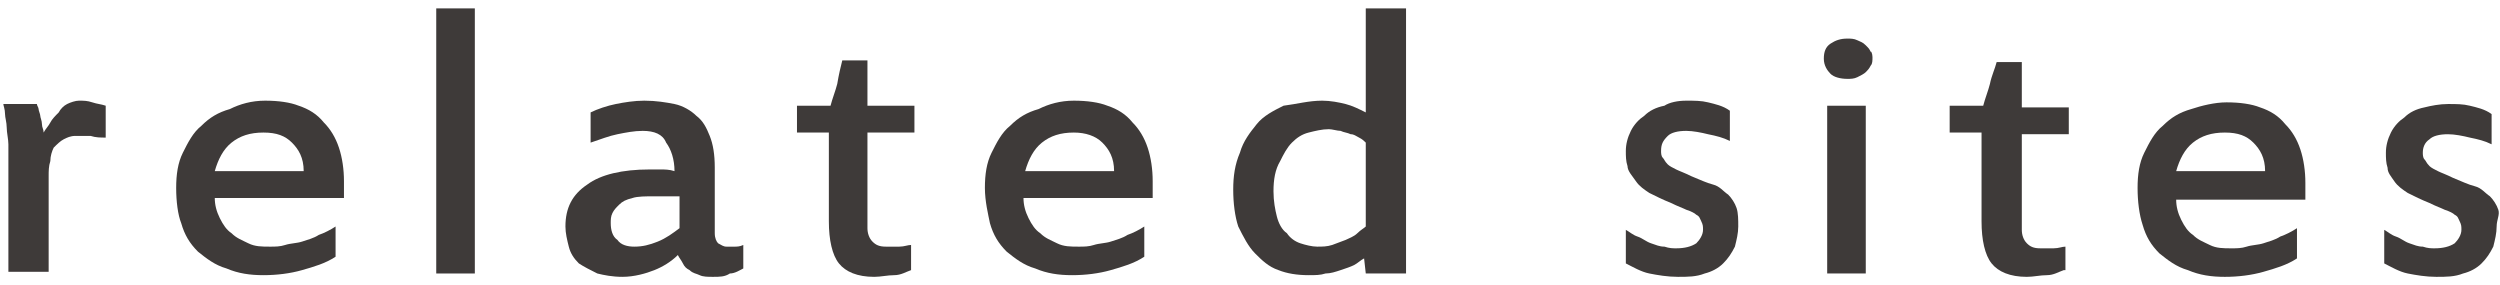
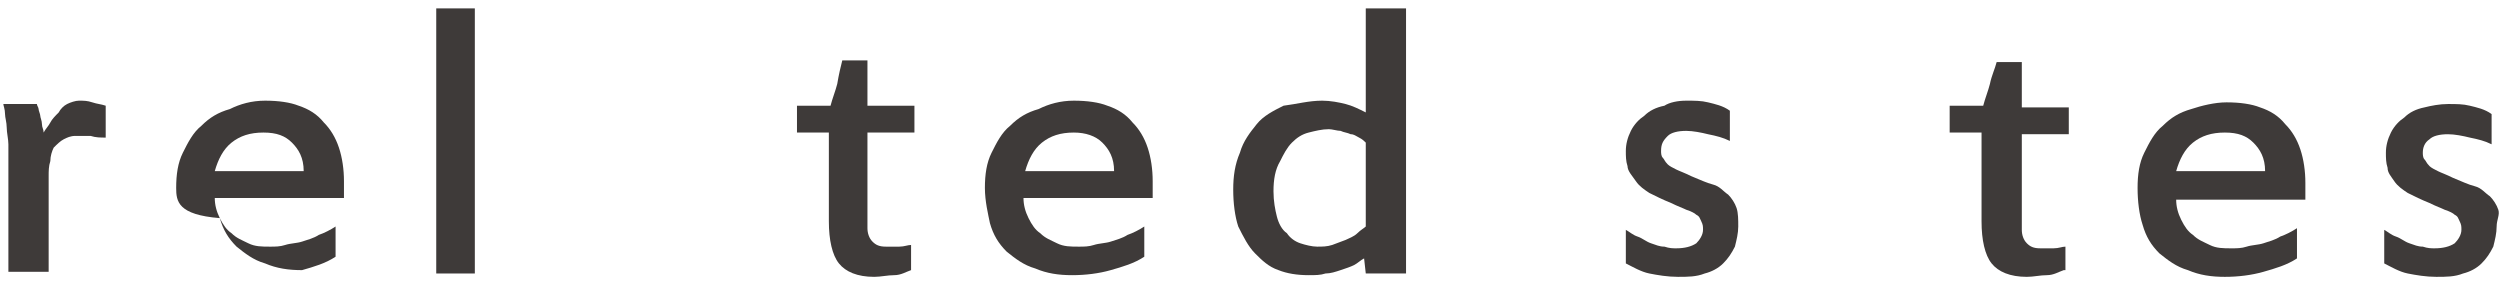
<svg xmlns="http://www.w3.org/2000/svg" version="1.1" id="レイヤー_1" x="0px" y="0px" viewBox="0 0 149 17" style="enable-background:new 0 0 149 17;" xml:space="preserve">
  <style type="text/css">
	.st0{fill:#3E3A39;}
</style>
  <g>
    <g>
      <path class="st0" d="M4.7,6c0.3,0,0.5,0,0.8,0.1s0.5,0.1,0.8,0.2v1.9C6,8.2,5.7,8.2,5.4,8.1c-0.3,0-0.6,0-0.9,0    C4.2,8.1,4,8.2,3.8,8.3C3.6,8.4,3.4,8.6,3.2,8.8C3.1,9,3,9.3,3,9.6c-0.1,0.3-0.1,0.6-0.1,0.9v5.7H0.5V9.6c0-0.3,0-0.6,0-1    c0-0.3-0.1-0.7-0.1-1c0-0.3-0.1-0.6-0.1-0.8c0-0.3-0.1-0.5-0.1-0.6h2c0,0.1,0.1,0.2,0.1,0.3c0,0.1,0.1,0.3,0.1,0.4    s0.1,0.3,0.1,0.5c0,0.2,0.1,0.3,0.1,0.5c0.1-0.2,0.3-0.4,0.4-0.6c0.1-0.2,0.3-0.4,0.5-0.6C3.6,6.5,3.8,6.3,4,6.2    C4.2,6.1,4.5,6,4.7,6z" />
-       <path class="st0" d="M10.5,11.2c0-0.8,0.1-1.5,0.4-2.1c0.3-0.6,0.6-1.2,1.1-1.6c0.5-0.5,1-0.8,1.7-1C14.3,6.2,15,6,15.8,6    c0.8,0,1.5,0.1,2,0.3c0.6,0.2,1.1,0.5,1.5,1c0.4,0.4,0.7,0.9,0.9,1.5c0.2,0.6,0.3,1.3,0.3,2v1h-7.7c0,0.4,0.1,0.8,0.3,1.2    c0.2,0.4,0.4,0.7,0.7,0.9c0.3,0.3,0.6,0.4,1,0.6s0.8,0.2,1.3,0.2c0.3,0,0.6,0,0.9-0.1c0.3-0.1,0.7-0.1,1-0.2    c0.3-0.1,0.7-0.2,1-0.4c0.3-0.1,0.7-0.3,1-0.5v1.8c-0.6,0.4-1.3,0.6-2,0.8c-0.7,0.2-1.5,0.3-2.3,0.3c-0.8,0-1.5-0.1-2.2-0.4    c-0.7-0.2-1.2-0.6-1.7-1c-0.5-0.5-0.8-1-1-1.7C10.6,12.8,10.5,12,10.5,11.2z M15.7,7.9c-0.8,0-1.4,0.2-1.9,0.6    c-0.5,0.4-0.8,1-1,1.7h5.3c0-0.8-0.3-1.3-0.7-1.7C17,8.1,16.5,7.9,15.7,7.9z" />
+       <path class="st0" d="M10.5,11.2c0-0.8,0.1-1.5,0.4-2.1c0.3-0.6,0.6-1.2,1.1-1.6c0.5-0.5,1-0.8,1.7-1C14.3,6.2,15,6,15.8,6    c0.8,0,1.5,0.1,2,0.3c0.6,0.2,1.1,0.5,1.5,1c0.4,0.4,0.7,0.9,0.9,1.5c0.2,0.6,0.3,1.3,0.3,2v1h-7.7c0,0.4,0.1,0.8,0.3,1.2    c0.2,0.4,0.4,0.7,0.7,0.9c0.3,0.3,0.6,0.4,1,0.6s0.8,0.2,1.3,0.2c0.3,0,0.6,0,0.9-0.1c0.3-0.1,0.7-0.1,1-0.2    c0.3-0.1,0.7-0.2,1-0.4c0.3-0.1,0.7-0.3,1-0.5v1.8c-0.6,0.4-1.3,0.6-2,0.8c-0.8,0-1.5-0.1-2.2-0.4    c-0.7-0.2-1.2-0.6-1.7-1c-0.5-0.5-0.8-1-1-1.7C10.6,12.8,10.5,12,10.5,11.2z M15.7,7.9c-0.8,0-1.4,0.2-1.9,0.6    c-0.5,0.4-0.8,1-1,1.7h5.3c0-0.8-0.3-1.3-0.7-1.7C17,8.1,16.5,7.9,15.7,7.9z" />
      <path class="st0" d="M28.4,16.3H26V0.5h2.3V16.3z" />
-       <path class="st0" d="M42.5,16.5c-0.3,0-0.6,0-0.8-0.1c-0.2-0.1-0.4-0.1-0.6-0.3c-0.2-0.1-0.3-0.2-0.4-0.4    c-0.1-0.2-0.2-0.3-0.3-0.5c-0.4,0.4-0.9,0.7-1.4,0.9c-0.5,0.2-1.2,0.4-1.9,0.4c-0.6,0-1.1-0.1-1.5-0.2c-0.4-0.2-0.8-0.4-1.1-0.6    c-0.3-0.3-0.5-0.6-0.6-1c-0.1-0.4-0.2-0.8-0.2-1.2c0-1.1,0.4-1.9,1.3-2.5c0.8-0.6,2.1-0.9,3.7-0.9c0.2,0,0.5,0,0.7,0    c0.2,0,0.5,0,0.8,0.1c0-0.7-0.2-1.3-0.5-1.7C39.5,8,39,7.8,38.3,7.8c-0.5,0-1,0.1-1.5,0.2s-1,0.3-1.6,0.5V6.7    c0.4-0.2,1-0.4,1.5-0.5S37.8,6,38.4,6c0.7,0,1.3,0.1,1.8,0.2c0.5,0.1,1,0.4,1.3,0.7c0.4,0.3,0.6,0.7,0.8,1.2s0.3,1.1,0.3,1.9v3.9    c0,0.3,0.1,0.5,0.2,0.6c0.2,0.1,0.3,0.2,0.5,0.2c0.2,0,0.3,0,0.5,0c0.1,0,0.3,0,0.5-0.1v1.4c-0.2,0.1-0.5,0.3-0.8,0.3    C43.2,16.5,42.9,16.5,42.5,16.5z M40.3,11.7c-0.2,0-0.4,0-0.6,0c-0.2,0-0.5,0-0.7,0c-0.5,0-1,0-1.3,0.1c-0.4,0.1-0.6,0.2-0.8,0.4    c-0.2,0.2-0.3,0.3-0.4,0.5c-0.1,0.2-0.1,0.4-0.1,0.6c0,0.4,0.1,0.8,0.4,1c0.2,0.3,0.6,0.4,1,0.4c0.5,0,0.9-0.1,1.4-0.3    c0.5-0.2,0.9-0.5,1.3-0.8V11.7z" />
      <path class="st0" d="M54.3,16.1c-0.3,0.1-0.6,0.3-1,0.3s-0.8,0.1-1.2,0.1c-1,0-1.7-0.3-2.1-0.8c-0.4-0.5-0.6-1.4-0.6-2.5V7.9h-1.9    V6.3h2c0.1-0.4,0.3-0.9,0.4-1.3C50,4.4,50.1,4,50.2,3.6h1.5v2.7h2.8v1.6h-2.8v5.7c0,0.3,0.1,0.6,0.3,0.8c0.2,0.2,0.4,0.3,0.8,0.3    c0.3,0,0.6,0,0.8,0c0.3,0,0.5-0.1,0.7-0.1V16.1z" />
      <path class="st0" d="M58.7,11.2c0-0.8,0.1-1.5,0.4-2.1c0.3-0.6,0.6-1.2,1.1-1.6c0.5-0.5,1-0.8,1.7-1C62.5,6.2,63.2,6,64,6    c0.8,0,1.5,0.1,2,0.3c0.6,0.2,1.1,0.5,1.5,1c0.4,0.4,0.7,0.9,0.9,1.5c0.2,0.6,0.3,1.3,0.3,2v1H61c0,0.4,0.1,0.8,0.3,1.2    c0.2,0.4,0.4,0.7,0.7,0.9c0.3,0.3,0.6,0.4,1,0.6s0.8,0.2,1.3,0.2c0.3,0,0.6,0,0.9-0.1c0.3-0.1,0.7-0.1,1-0.2    c0.3-0.1,0.7-0.2,1-0.4c0.3-0.1,0.7-0.3,1-0.5v1.8c-0.6,0.4-1.3,0.6-2,0.8c-0.7,0.2-1.5,0.3-2.3,0.3c-0.8,0-1.5-0.1-2.2-0.4    c-0.7-0.2-1.2-0.6-1.7-1c-0.5-0.5-0.8-1-1-1.7C58.9,12.8,58.7,12,58.7,11.2z M64,7.9c-0.8,0-1.4,0.2-1.9,0.6c-0.5,0.4-0.8,1-1,1.7    h5.3c0-0.8-0.3-1.3-0.7-1.7C65.3,8.1,64.7,7.9,64,7.9z" />
      <path class="st0" d="M83.7,16.3h-2.3l-0.1-0.9c-0.2,0.1-0.4,0.3-0.6,0.4c-0.2,0.1-0.5,0.2-0.8,0.3c-0.3,0.1-0.6,0.2-0.9,0.2    c-0.3,0.1-0.6,0.1-1,0.1c-0.7,0-1.3-0.1-1.8-0.3c-0.6-0.2-1-0.6-1.4-1c-0.4-0.4-0.7-1-1-1.6c-0.2-0.6-0.3-1.4-0.3-2.2    c0-0.8,0.1-1.5,0.4-2.2c0.2-0.7,0.6-1.2,1-1.7s1-0.8,1.6-1.1C77.3,6.2,78,6,78.8,6c0.5,0,1,0.1,1.4,0.2c0.4,0.1,0.8,0.3,1.2,0.5    V0.5h2.4V16.3z M75.9,11.4c0,0.6,0.1,1.1,0.2,1.5c0.1,0.4,0.3,0.8,0.6,1c0.2,0.3,0.5,0.5,0.8,0.6c0.3,0.1,0.7,0.2,1,0.2    c0.3,0,0.6,0,0.9-0.1s0.5-0.2,0.8-0.3c0.2-0.1,0.5-0.2,0.7-0.4s0.4-0.3,0.5-0.4v-5c-0.1-0.1-0.2-0.2-0.4-0.3    c-0.2-0.1-0.3-0.2-0.5-0.2c-0.2-0.1-0.4-0.1-0.6-0.2c-0.2,0-0.5-0.1-0.7-0.1c-0.4,0-0.8,0.1-1.2,0.2c-0.4,0.1-0.7,0.3-1,0.6    c-0.3,0.3-0.5,0.7-0.7,1.1C76,10.1,75.9,10.7,75.9,11.4z" />
      <path class="st0" d="M103.6,13.5c0,0.4-0.1,0.8-0.2,1.2c-0.2,0.4-0.4,0.7-0.7,1c-0.3,0.3-0.7,0.5-1.1,0.6c-0.5,0.2-1,0.2-1.6,0.2    c-0.6,0-1.2-0.1-1.7-0.2s-1-0.4-1.4-0.6v-2c0.2,0.1,0.4,0.3,0.7,0.4c0.3,0.1,0.5,0.3,0.8,0.4s0.5,0.2,0.8,0.2    c0.3,0.1,0.5,0.1,0.7,0.1c0.5,0,0.9-0.1,1.2-0.3c0.2-0.2,0.4-0.5,0.4-0.8c0-0.2,0-0.3-0.1-0.5s-0.1-0.3-0.3-0.4    c-0.1-0.1-0.3-0.2-0.6-0.3c-0.2-0.1-0.5-0.2-0.9-0.4c-0.5-0.2-0.9-0.4-1.3-0.6c-0.3-0.2-0.6-0.4-0.8-0.7S97,10.2,97,9.9    c-0.1-0.3-0.1-0.6-0.1-0.9c0-0.4,0.1-0.8,0.3-1.2c0.2-0.4,0.5-0.7,0.8-0.9c0.3-0.3,0.7-0.5,1.2-0.6C99.5,6.1,100,6,100.5,6    c0.5,0,0.9,0,1.3,0.1c0.4,0.1,0.9,0.2,1.3,0.5v1.8c-0.4-0.2-0.8-0.3-1.3-0.4c-0.4-0.1-0.9-0.2-1.3-0.2c-0.5,0-0.9,0.1-1.1,0.3    C99.1,8.4,99,8.6,99,9c0,0.1,0,0.3,0.1,0.4c0.1,0.1,0.1,0.2,0.3,0.4c0.1,0.1,0.3,0.2,0.5,0.3c0.2,0.1,0.5,0.2,0.9,0.4    c0.5,0.2,0.9,0.4,1.3,0.5s0.6,0.4,0.9,0.6c0.2,0.2,0.4,0.5,0.5,0.8S103.6,13.1,103.6,13.5z" />
-       <path class="st0" d="M111.6,3.4c0,0.2,0,0.4-0.1,0.5c-0.1,0.2-0.2,0.3-0.3,0.4s-0.3,0.2-0.5,0.3c-0.2,0.1-0.4,0.1-0.6,0.1    c-0.4,0-0.8-0.1-1-0.3s-0.4-0.5-0.4-0.9c0-0.4,0.1-0.7,0.4-0.9s0.6-0.3,1-0.3c0.2,0,0.4,0,0.6,0.1c0.2,0.1,0.3,0.1,0.5,0.3    s0.2,0.2,0.3,0.4C111.5,3,111.6,3.2,111.6,3.4z M111.2,16.3h-2.3v-10h2.3V16.3z" />
      <path class="st0" d="M123,16.1c-0.3,0.1-0.6,0.3-1,0.3s-0.8,0.1-1.2,0.1c-1,0-1.7-0.3-2.1-0.8c-0.4-0.5-0.6-1.4-0.6-2.5V7.9h-1.9    V6.3h2c0.1-0.4,0.3-0.9,0.4-1.3c0.1-0.5,0.3-0.9,0.4-1.3h1.5v2.7h2.8v1.6h-2.8v5.7c0,0.3,0.1,0.6,0.3,0.8c0.2,0.2,0.4,0.3,0.8,0.3    c0.3,0,0.6,0,0.8,0c0.3,0,0.5-0.1,0.7-0.1V16.1z" />
      <path class="st0" d="M127.4,11.2c0-0.8,0.1-1.5,0.4-2.1c0.3-0.6,0.6-1.2,1.1-1.6c0.5-0.5,1-0.8,1.7-1c0.6-0.2,1.4-0.4,2.1-0.4    c0.8,0,1.5,0.1,2,0.3c0.6,0.2,1.1,0.5,1.5,1c0.4,0.4,0.7,0.9,0.9,1.5c0.2,0.6,0.3,1.3,0.3,2v1h-7.7c0,0.4,0.1,0.8,0.3,1.2    c0.2,0.4,0.4,0.7,0.7,0.9c0.3,0.3,0.6,0.4,1,0.6s0.8,0.2,1.3,0.2c0.3,0,0.6,0,0.9-0.1c0.3-0.1,0.7-0.1,1-0.2    c0.3-0.1,0.7-0.2,1-0.4c0.3-0.1,0.7-0.3,1-0.5v1.8c-0.6,0.4-1.3,0.6-2,0.8c-0.7,0.2-1.5,0.3-2.3,0.3c-0.8,0-1.5-0.1-2.2-0.4    c-0.7-0.2-1.2-0.6-1.7-1c-0.5-0.5-0.8-1-1-1.7C127.5,12.8,127.4,12,127.4,11.2z M132.6,7.9c-0.8,0-1.4,0.2-1.9,0.6    c-0.5,0.4-0.8,1-1,1.7h5.3c0-0.8-0.3-1.3-0.7-1.7C133.9,8.1,133.4,7.9,132.6,7.9z" />
      <path class="st0" d="M148.8,13.5c0,0.4-0.1,0.8-0.2,1.2c-0.2,0.4-0.4,0.7-0.7,1c-0.3,0.3-0.7,0.5-1.1,0.6c-0.5,0.2-1,0.2-1.6,0.2    c-0.6,0-1.2-0.1-1.7-0.2s-1-0.4-1.4-0.6v-2c0.2,0.1,0.4,0.3,0.7,0.4c0.3,0.1,0.5,0.3,0.8,0.4s0.5,0.2,0.8,0.2    c0.3,0.1,0.5,0.1,0.7,0.1c0.5,0,0.9-0.1,1.2-0.3c0.2-0.2,0.4-0.5,0.4-0.8c0-0.2,0-0.3-0.1-0.5s-0.1-0.3-0.3-0.4    c-0.1-0.1-0.3-0.2-0.6-0.3c-0.2-0.1-0.5-0.2-0.9-0.4c-0.5-0.2-0.9-0.4-1.3-0.6c-0.3-0.2-0.6-0.4-0.8-0.7s-0.4-0.5-0.4-0.8    c-0.1-0.3-0.1-0.6-0.1-0.9c0-0.4,0.1-0.8,0.3-1.2c0.2-0.4,0.5-0.7,0.8-0.9c0.3-0.3,0.7-0.5,1.2-0.6c0.4-0.1,0.9-0.2,1.4-0.2    c0.5,0,0.9,0,1.3,0.1c0.4,0.1,0.9,0.2,1.3,0.5v1.8c-0.4-0.2-0.8-0.3-1.3-0.4c-0.4-0.1-0.9-0.2-1.3-0.2c-0.5,0-0.9,0.1-1.1,0.3    c-0.3,0.2-0.4,0.5-0.4,0.8c0,0.1,0,0.3,0.1,0.4c0.1,0.1,0.1,0.2,0.3,0.4c0.1,0.1,0.3,0.2,0.5,0.3c0.2,0.1,0.5,0.2,0.9,0.4    c0.5,0.2,0.9,0.4,1.3,0.5s0.6,0.4,0.9,0.6c0.2,0.2,0.4,0.5,0.5,0.8S148.8,13.1,148.8,13.5z" />
    </g>
  </g>
</svg>